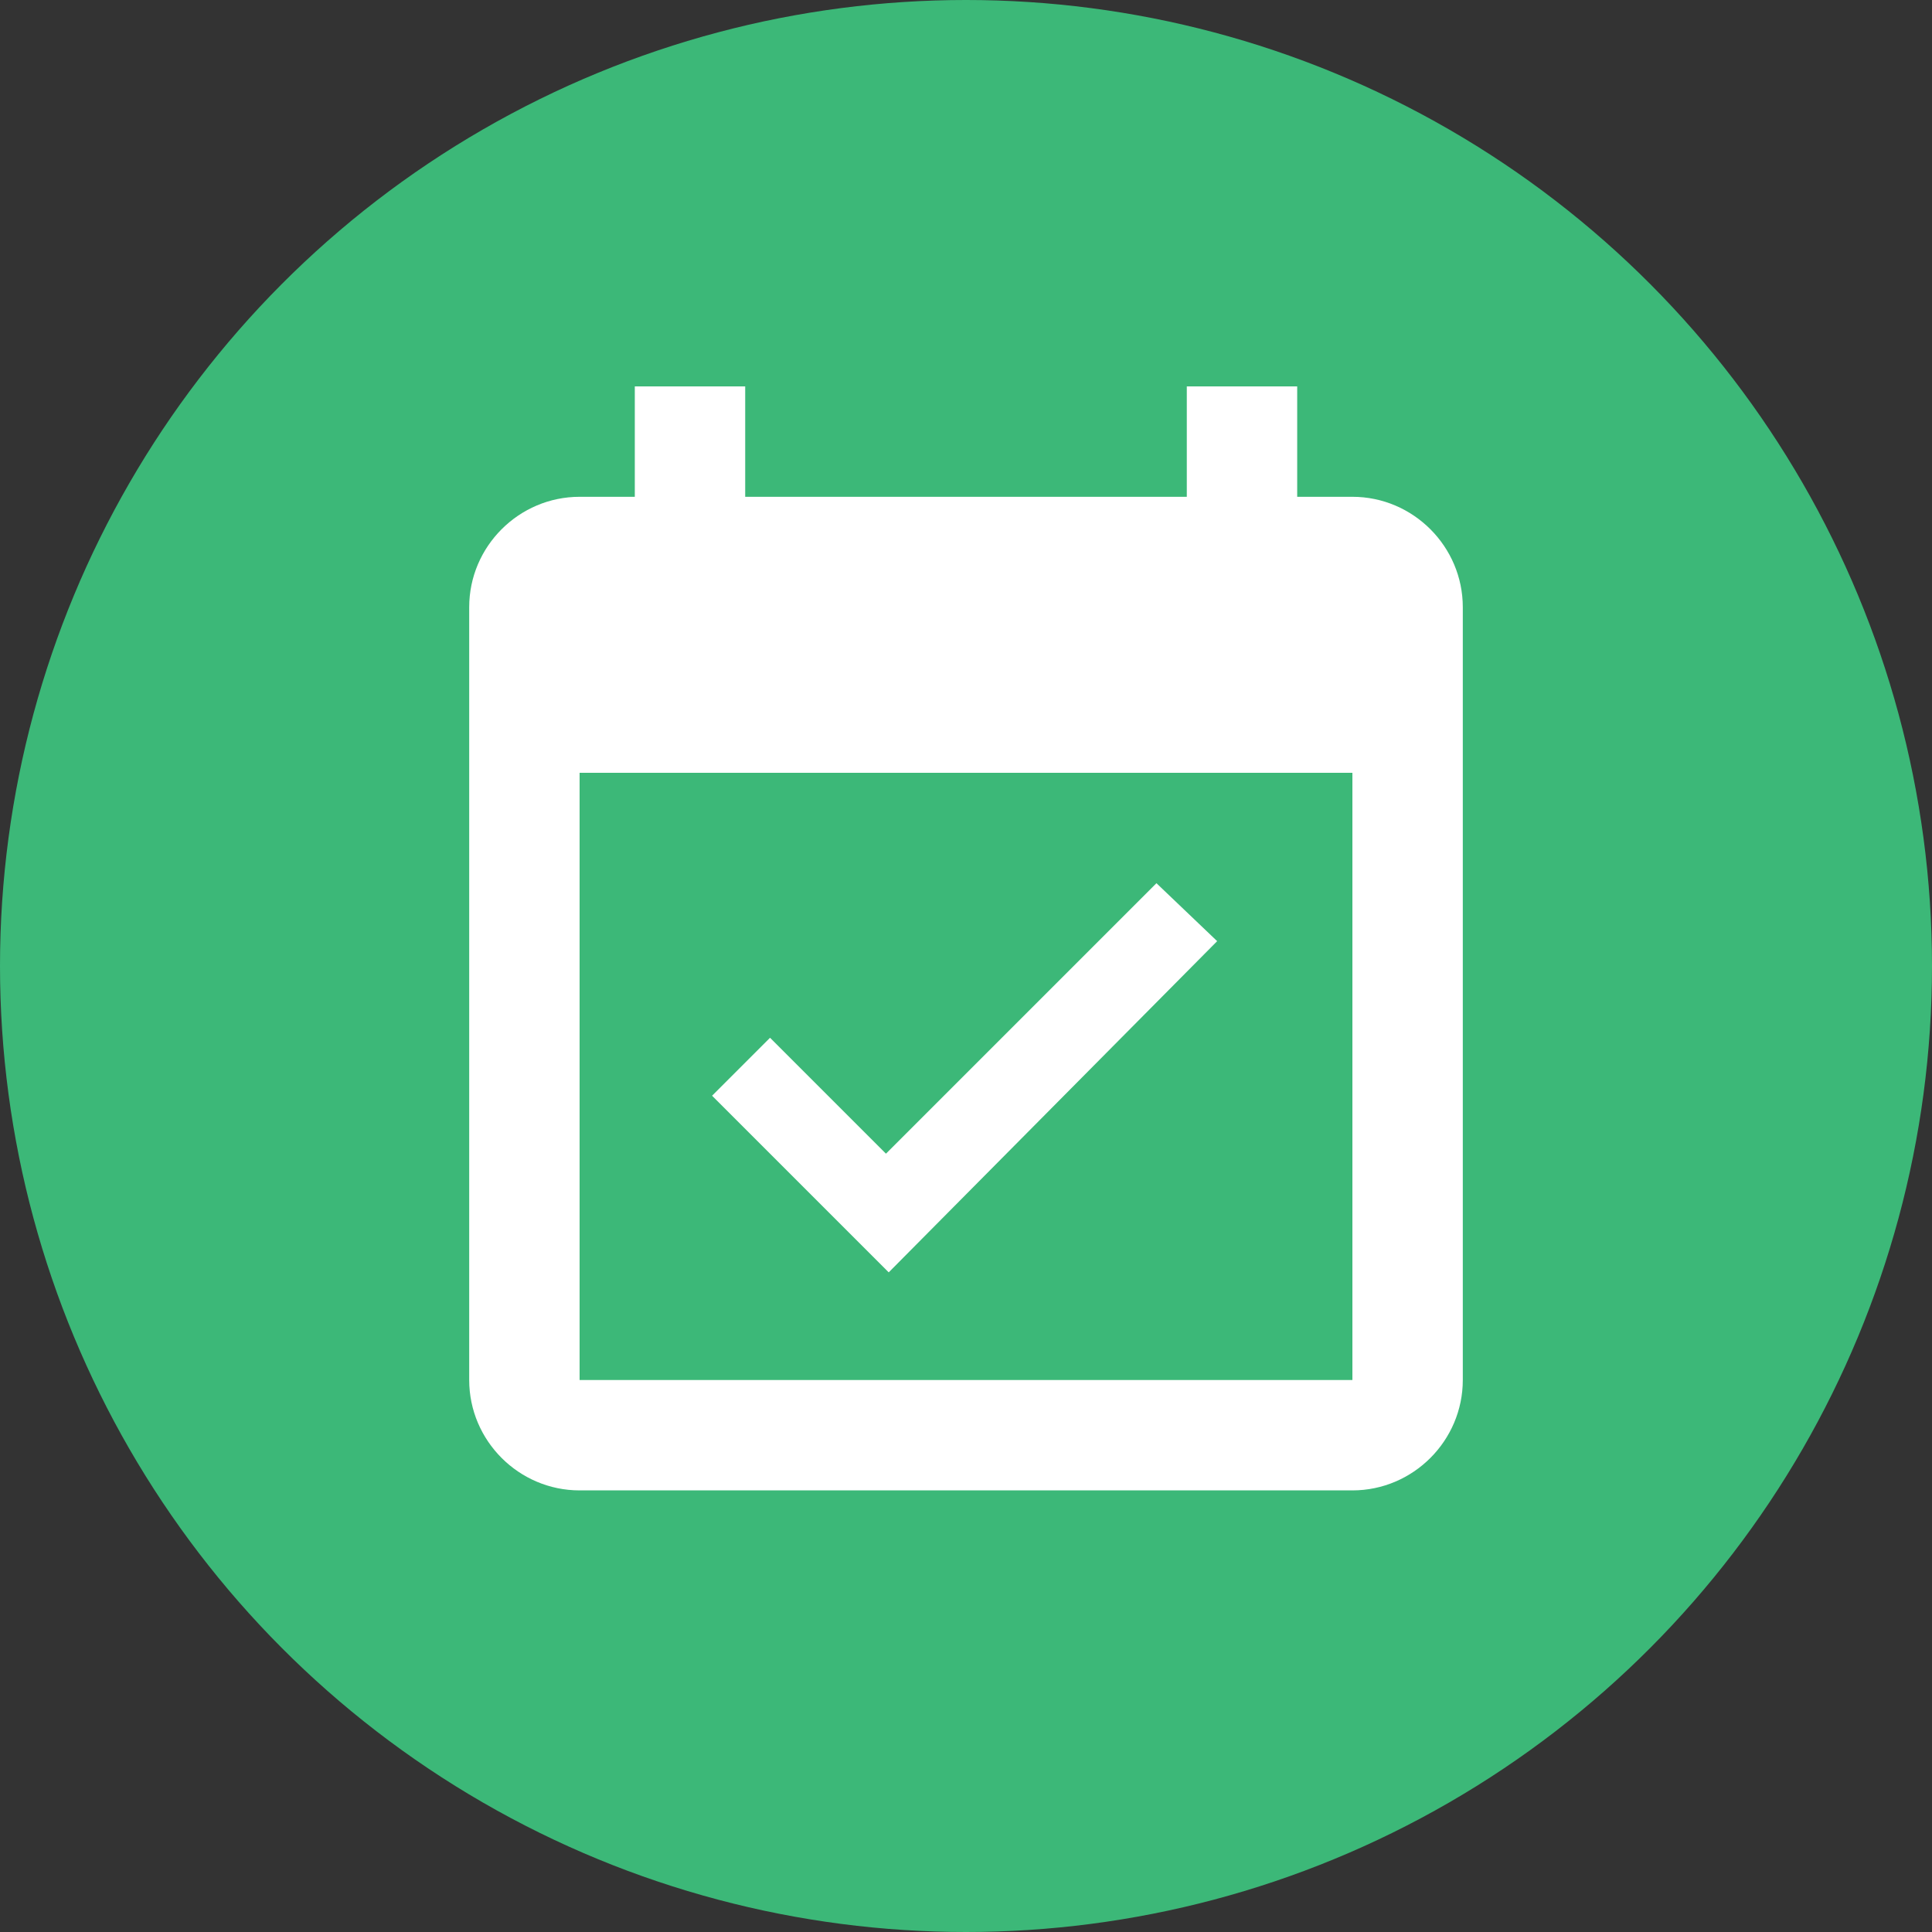
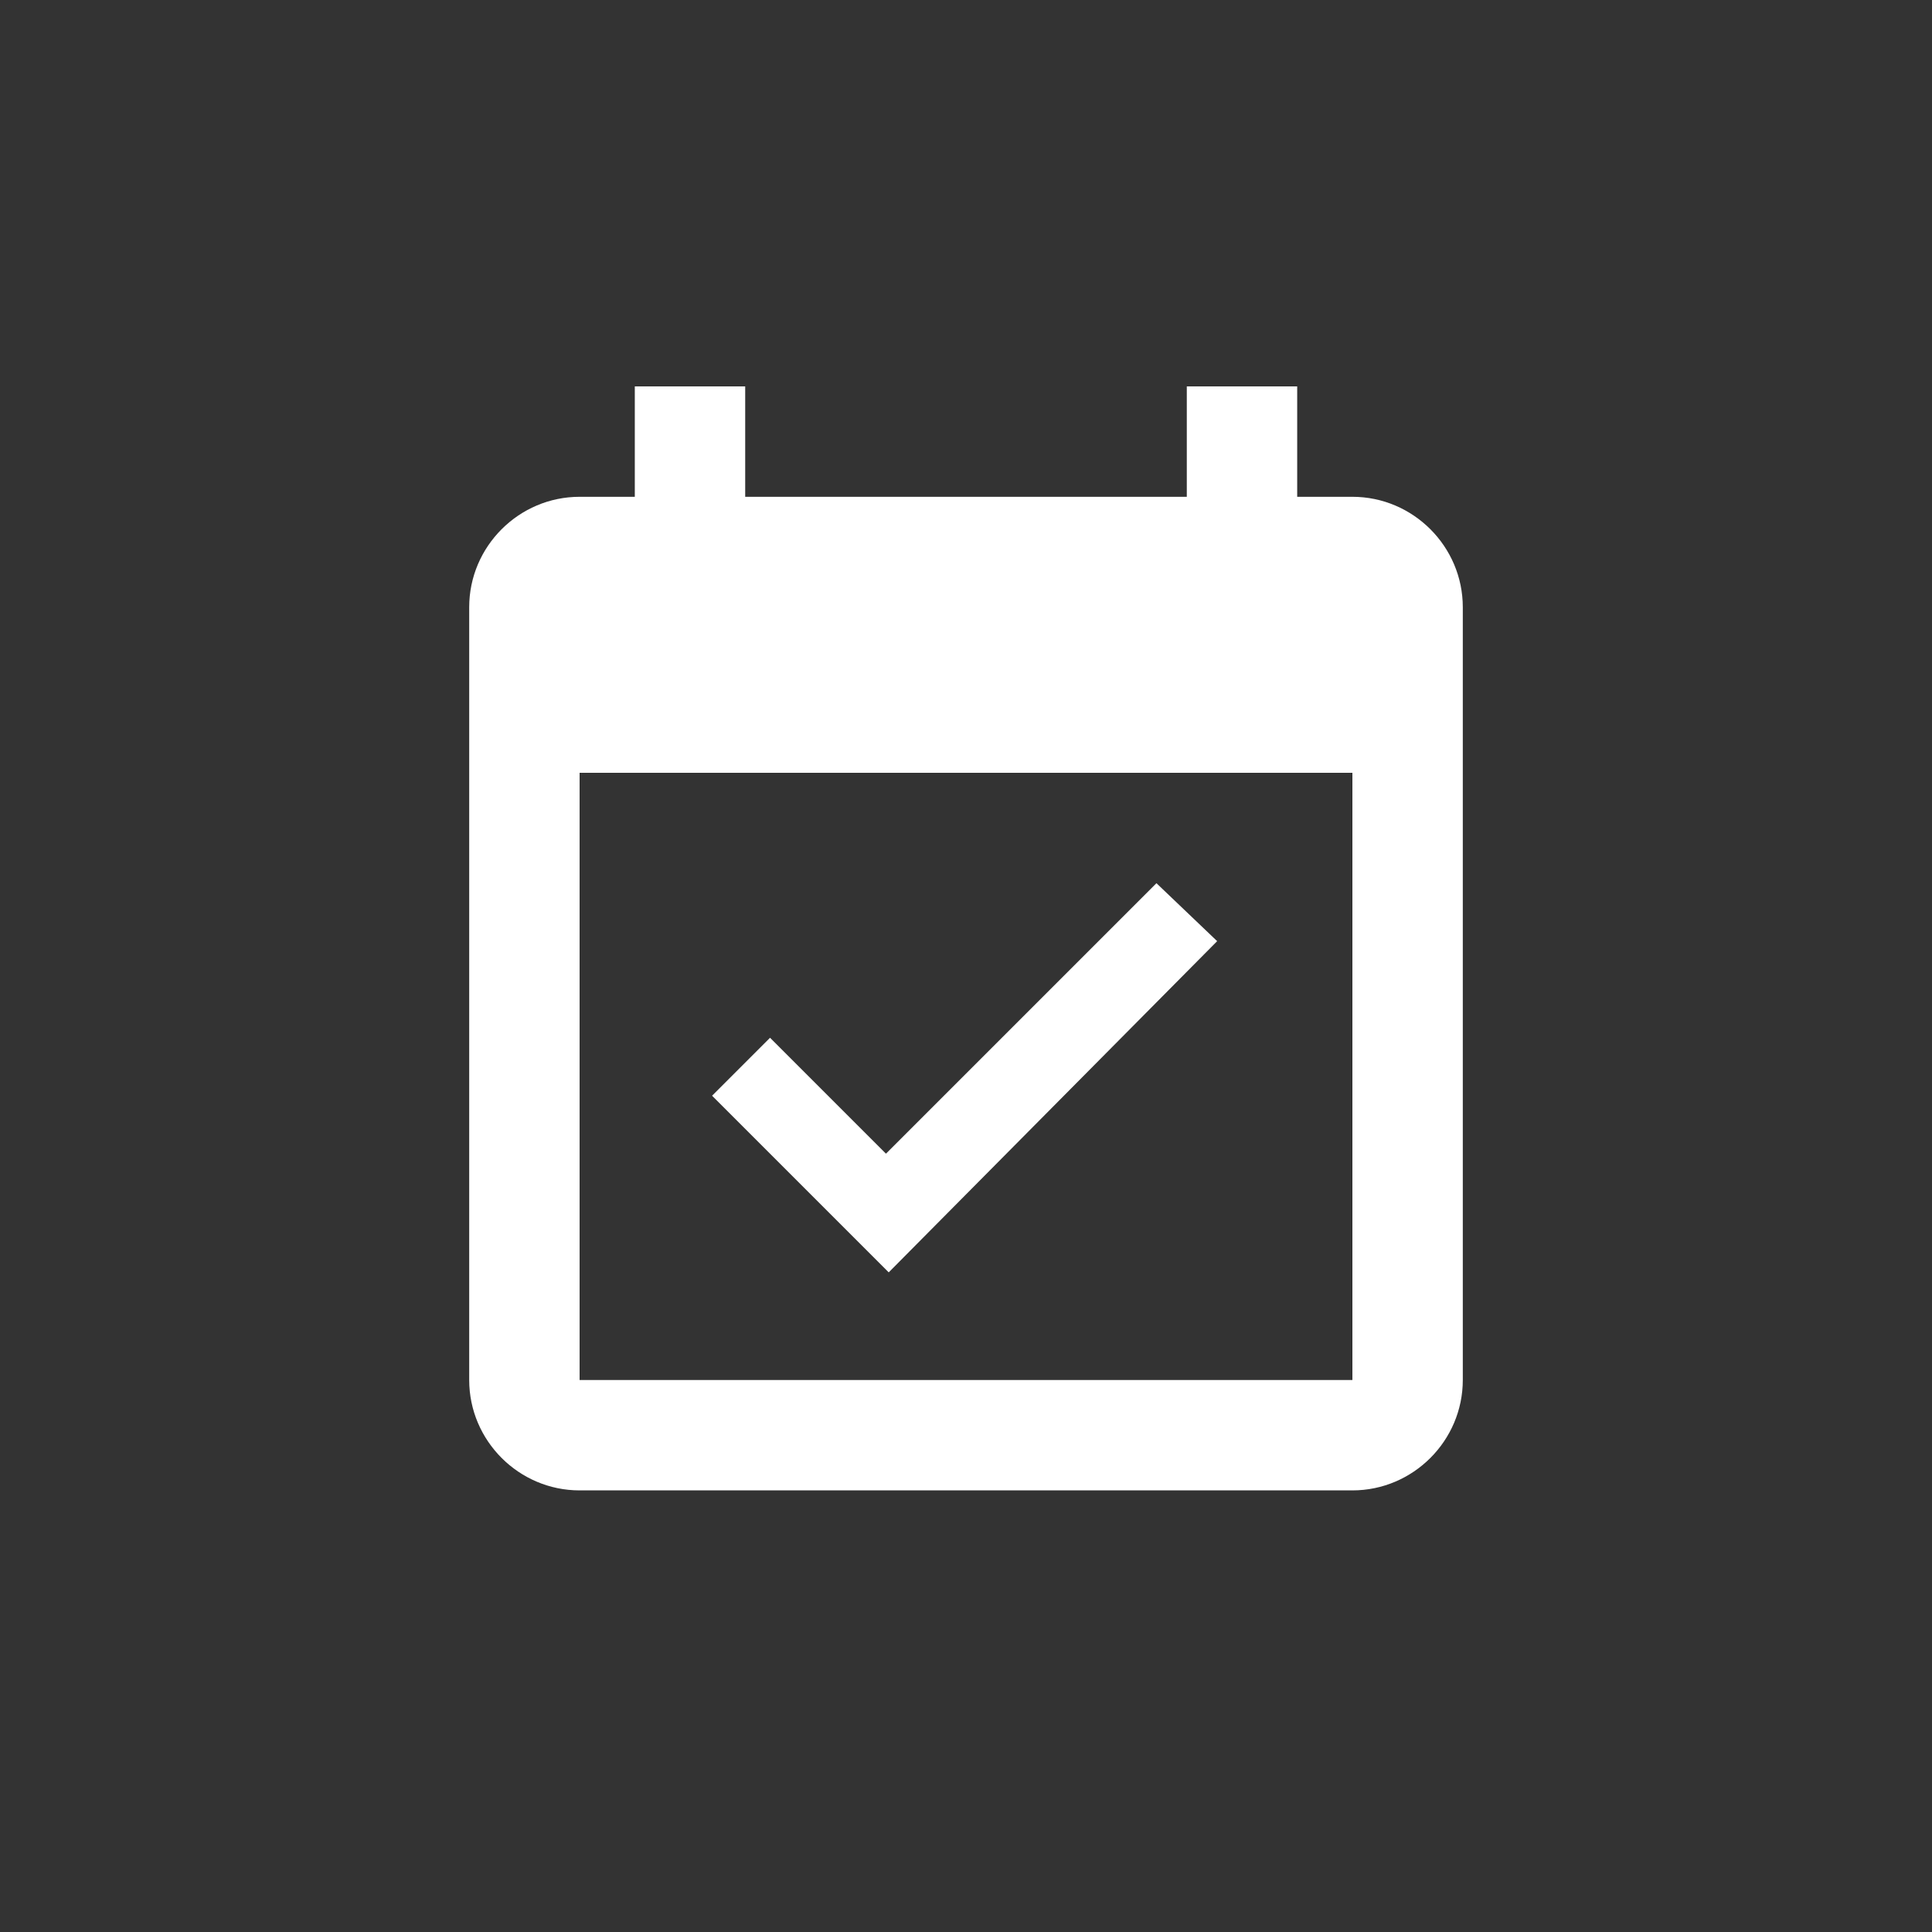
<svg xmlns="http://www.w3.org/2000/svg" version="1.1" id="Layer_1" x="0px" y="0px" viewBox="0 0 70 70" style="enable-background:new 0 0 70 70;" xml:space="preserve">
  <rect x="0" y="0" width="70" height="70" fill="#333333" stroke="none" />
  <style type="text/css">
	.st0{fill:#3CB878;}
	.st1{fill:#FFFFFF;}
</style>
  <g>
-     <circle class="st0" cx="35" cy="35" r="35" />
    <path class="st1" d="M44.1,34.1L41.9,32l-9.8,9.8l-4.2-4.2l-2.1,2.1l6.4,6.4L44.1,34.1z M49,18h-2v-4h-4v4H27v-4h-4v4h-2   c-2.2,0-4,1.8-4,4l0,28c0,2.2,1.8,4,4,4h28c2.2,0,4-1.8,4-4V22C53,19.8,51.2,18,49,18z M49,50H21V28h28V50z" />
  </g>
</svg>